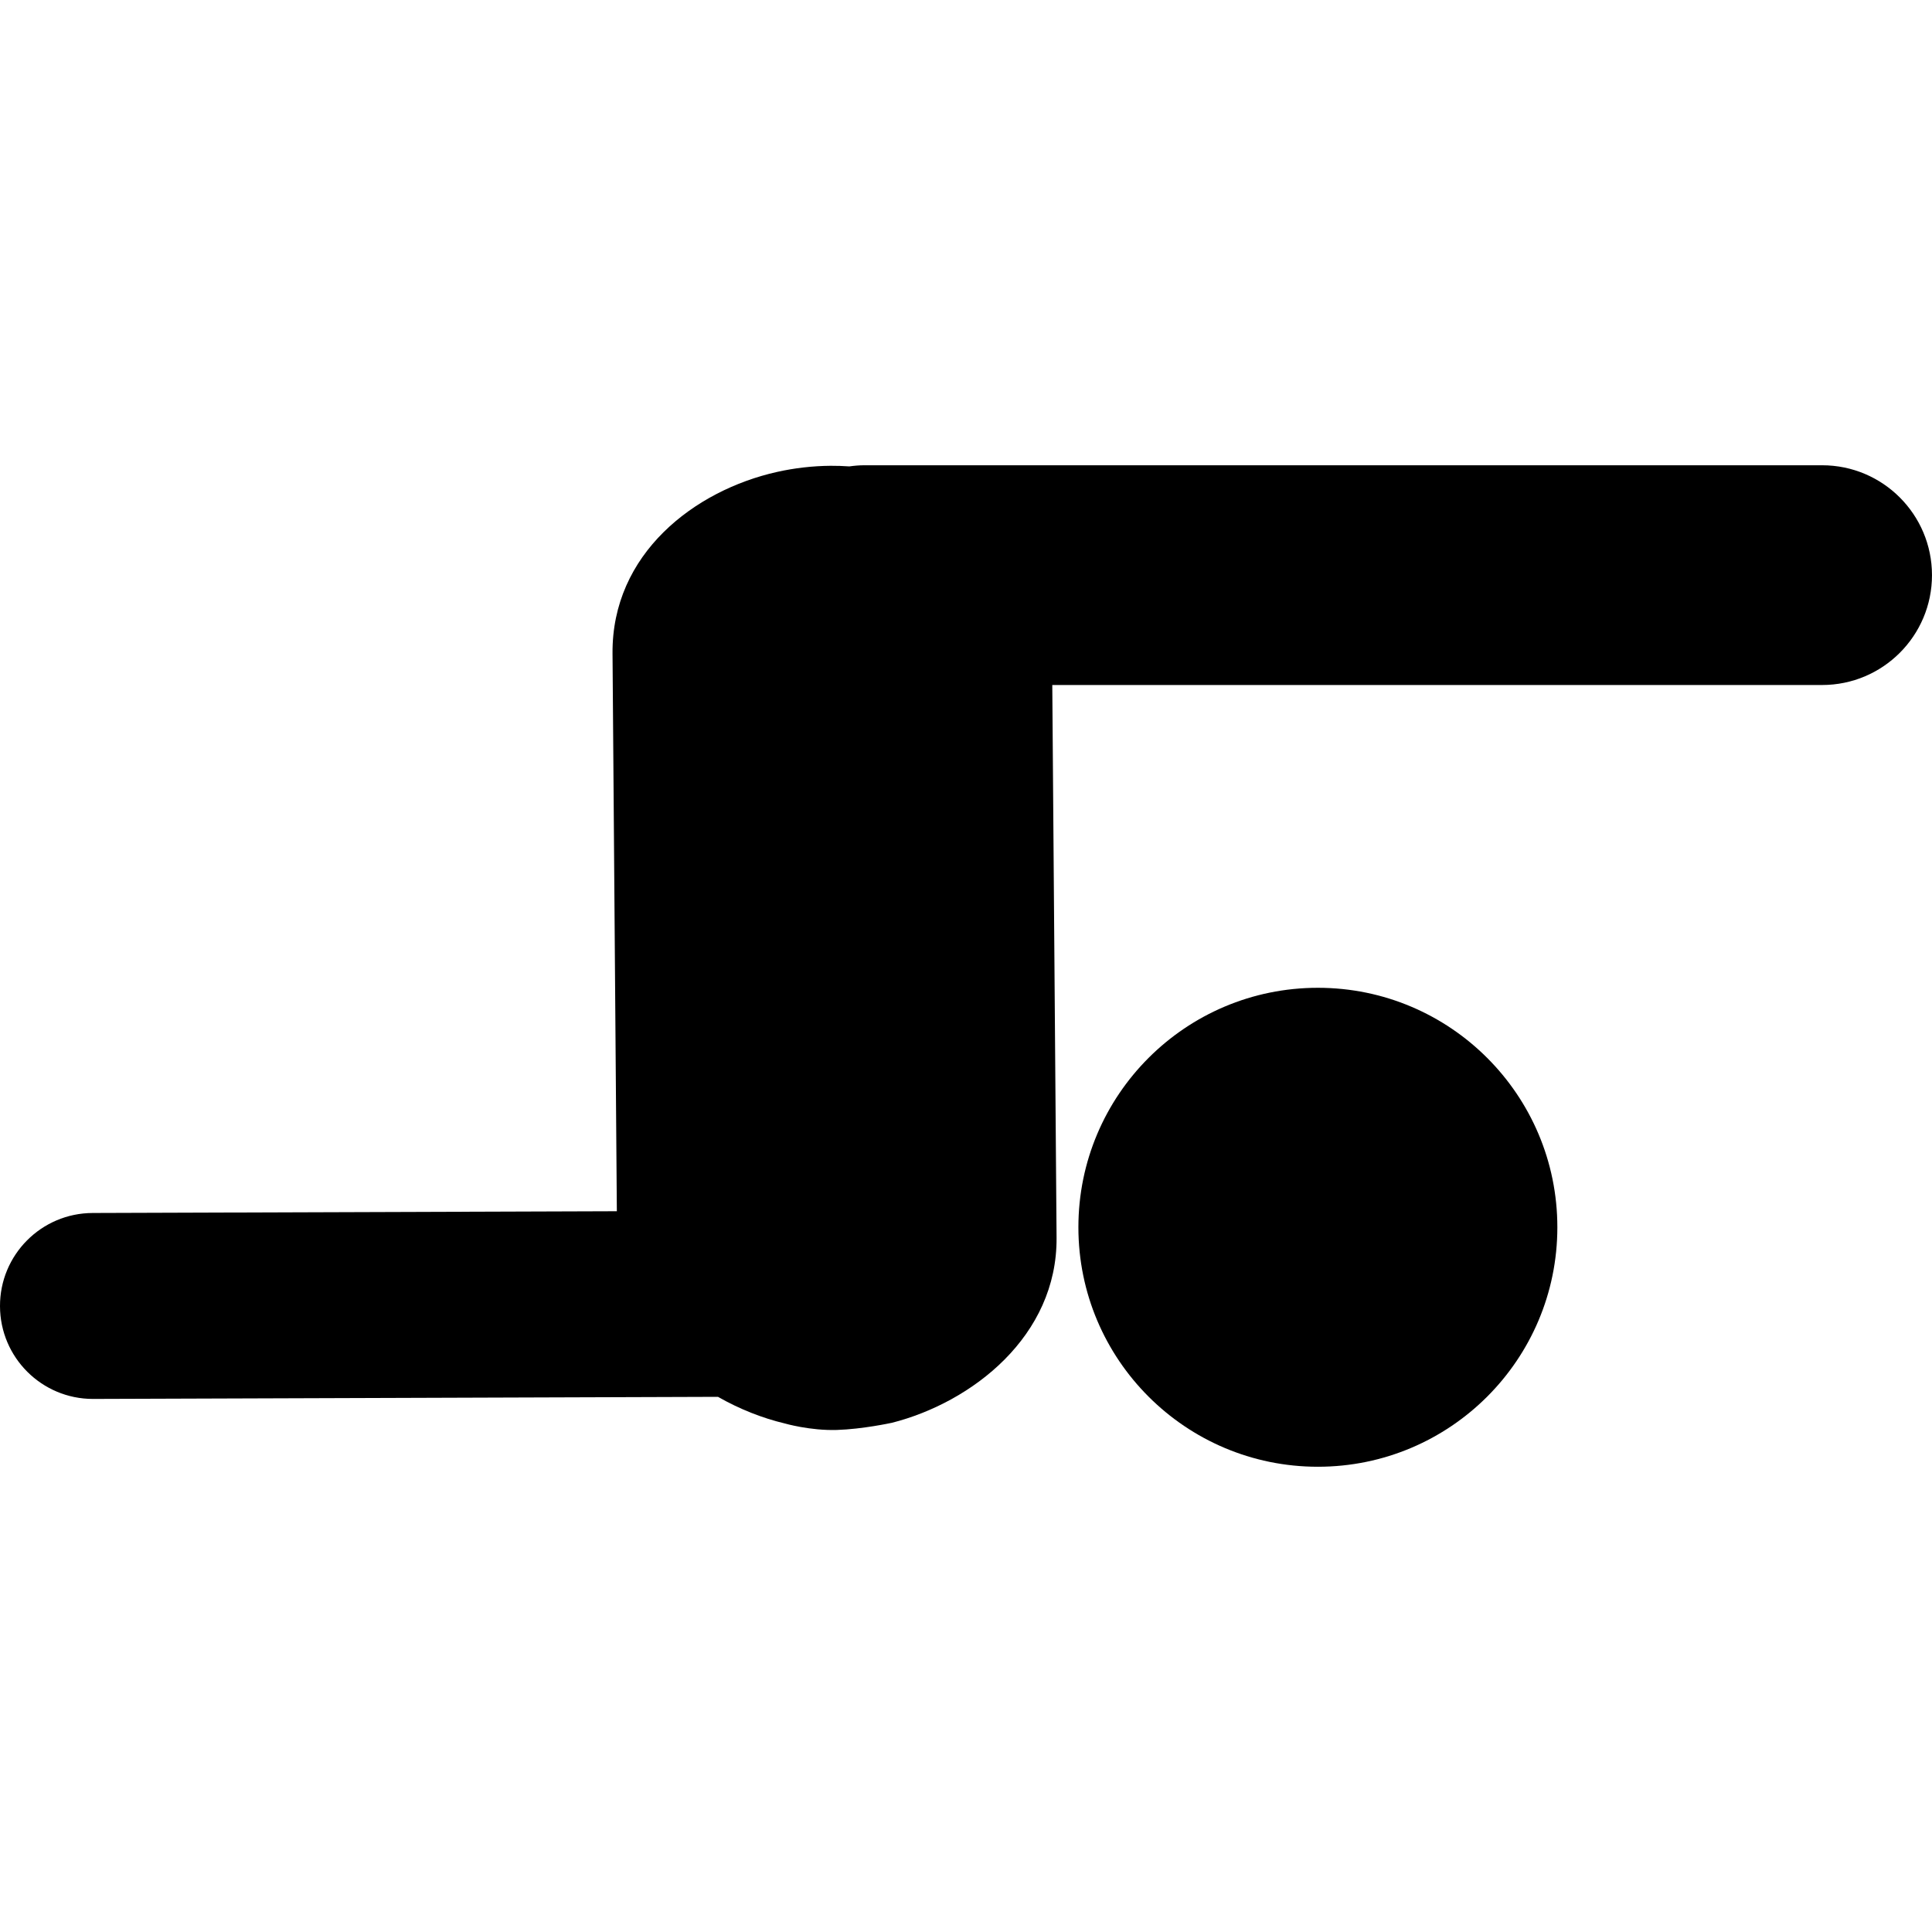
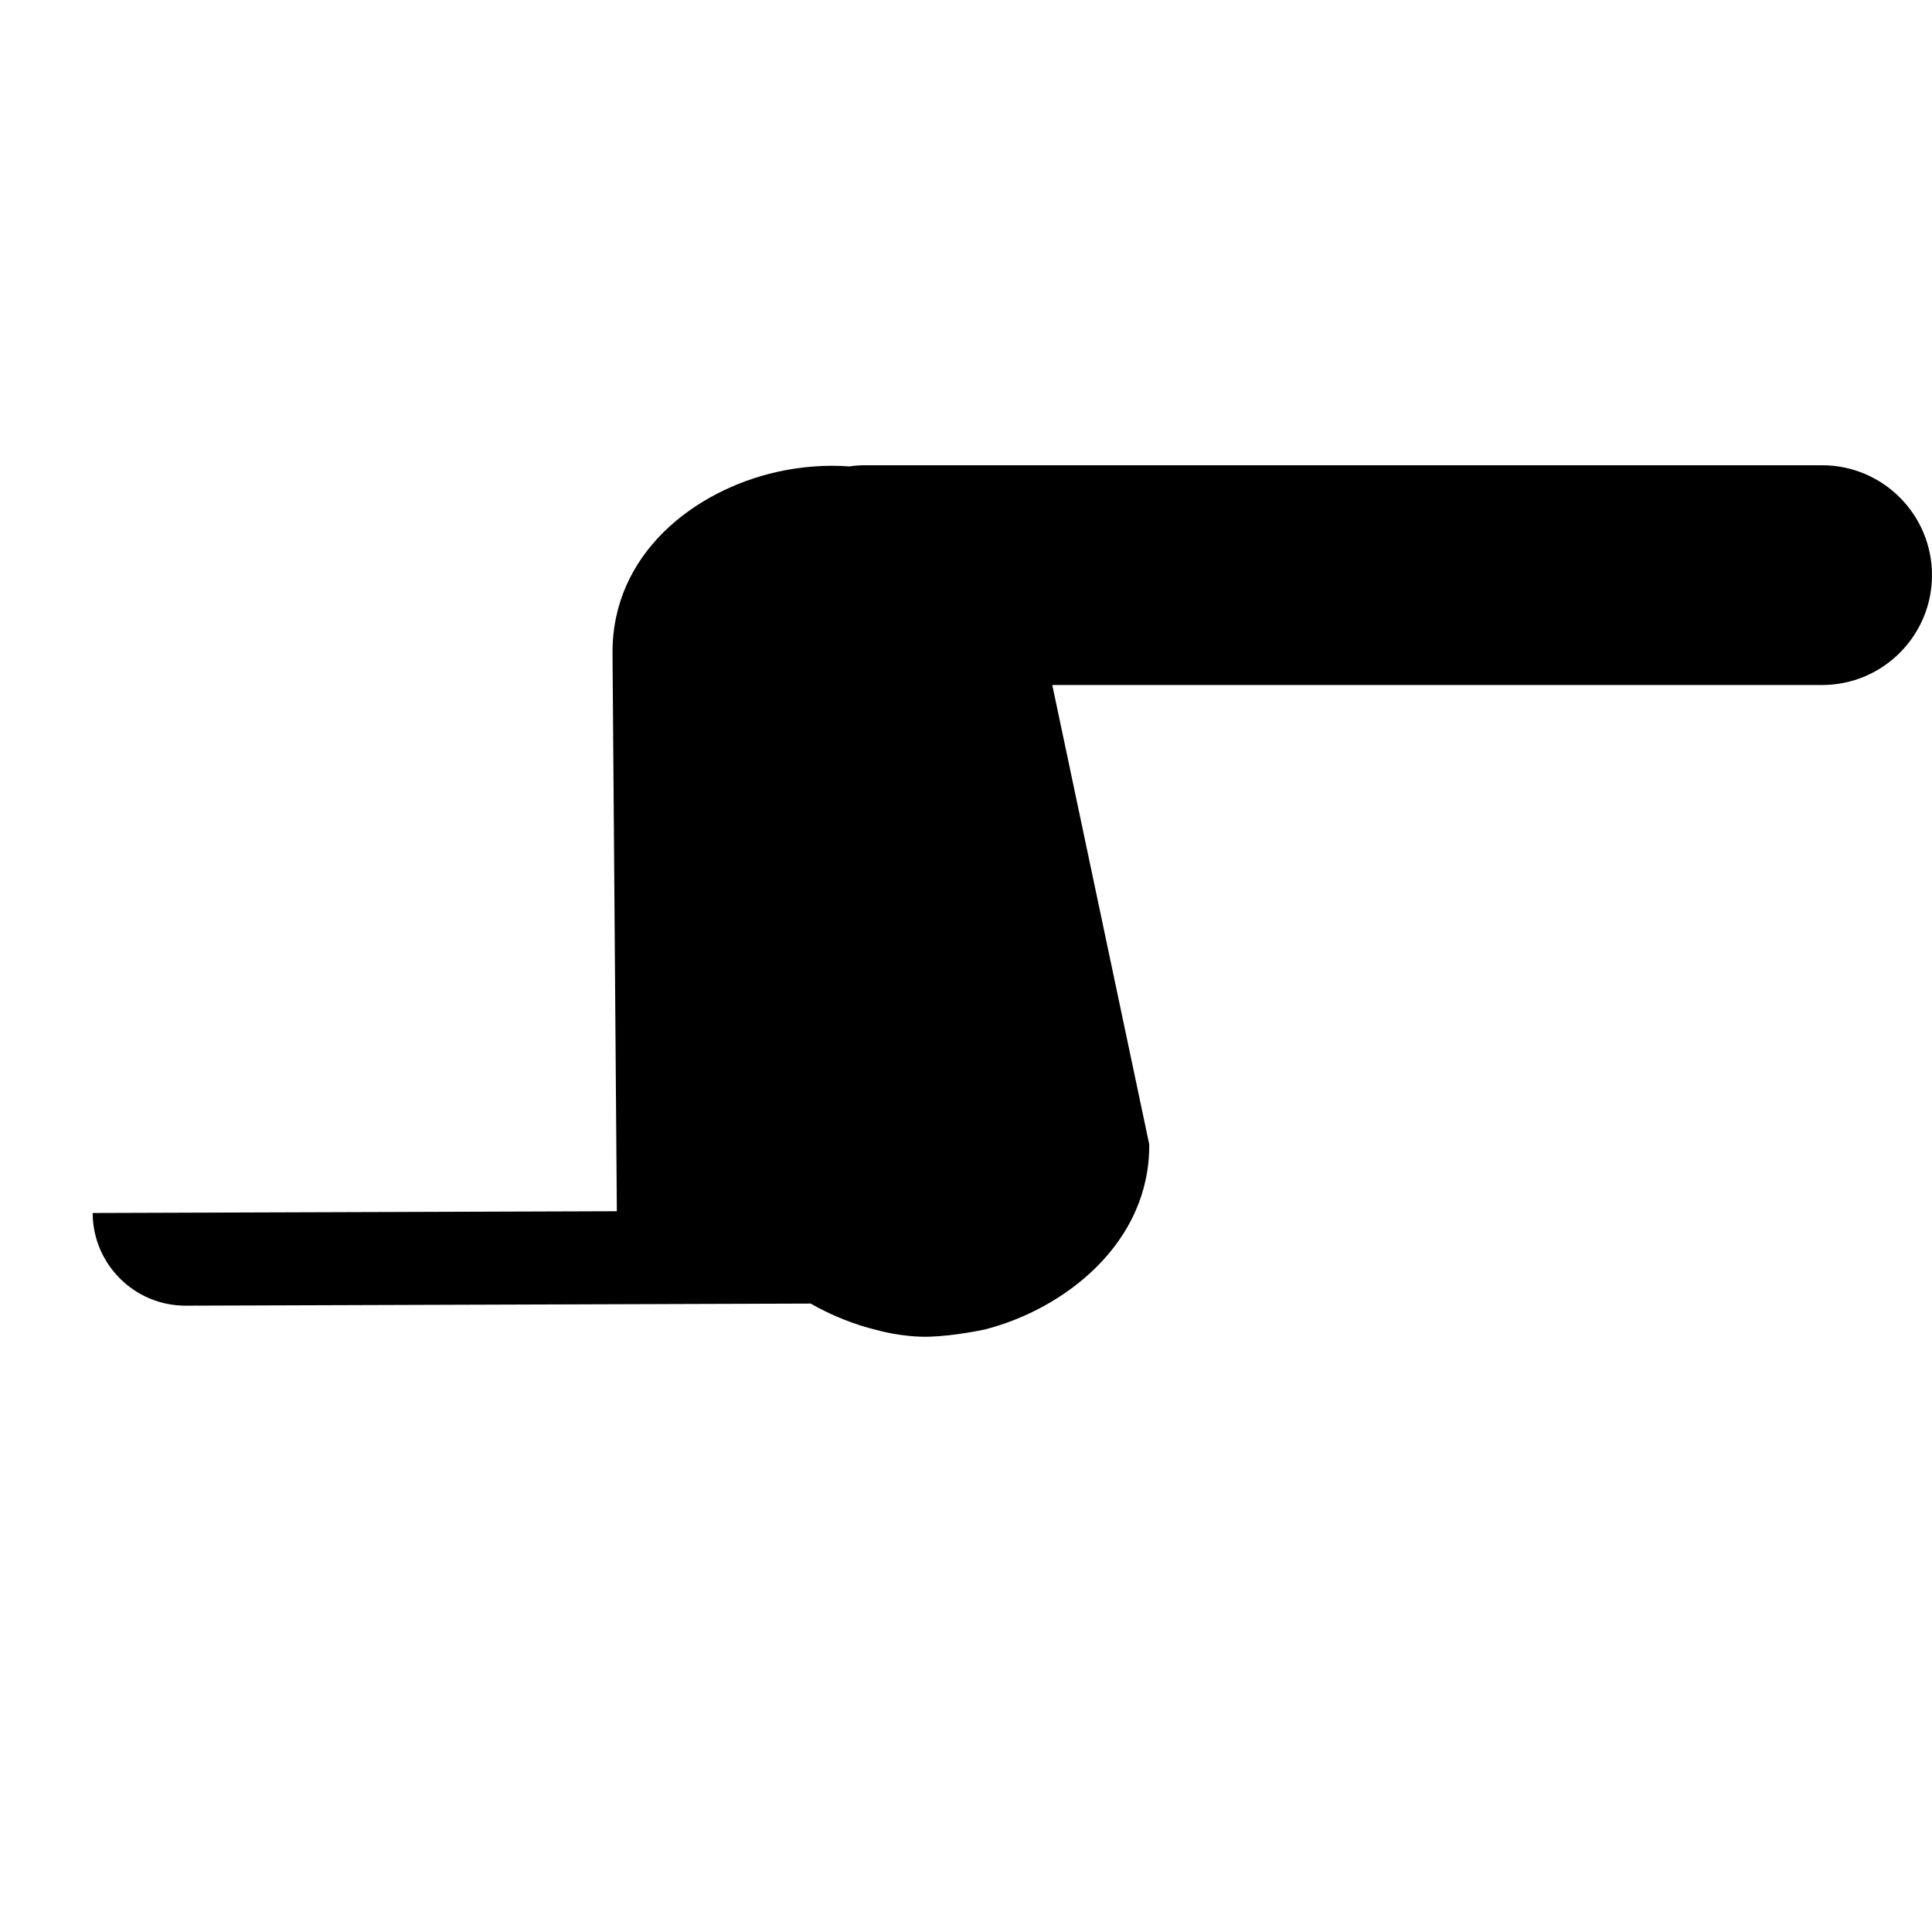
<svg xmlns="http://www.w3.org/2000/svg" fill="#000000" version="1.1" id="Capa_1" width="800px" height="800px" viewBox="0 0 124.296 124.296" xml:space="preserve">
  <g>
    <g>
-       <path d="M117.227,29.933h-61.62c-0.328,0-0.648,0.029-0.965,0.073c-0.401-0.027-0.802-0.042-1.202-0.039 c-1.155,0.009-2.317,0.142-3.449,0.395c-5.308,1.186-10.639,5.26-10.584,11.688l0.278,35.875L5.961,78.038 c-3.303,0.01-5.973,2.696-5.961,6c0.011,3.297,2.687,5.963,5.98,5.963c0.007,0,0.014,0,0.021,0l40.191-0.135 c1.379,0.787,2.853,1.369,4.298,1.713c0,0,1.627,0.471,3.353,0.418c1.65-0.052,3.486-0.451,3.486-0.451l0.046-0.008 c5.171-1.313,10.654-5.584,10.6-11.921L67.699,44.07h49.528c3.903,0,7.068-3.165,7.068-7.069 C124.294,33.098,121.129,29.933,117.227,29.933z" />
-       <circle cx="84.786" cy="78.957" r="15.407" />
+       <path d="M117.227,29.933h-61.62c-0.328,0-0.648,0.029-0.965,0.073c-0.401-0.027-0.802-0.042-1.202-0.039 c-1.155,0.009-2.317,0.142-3.449,0.395c-5.308,1.186-10.639,5.26-10.584,11.688l0.278,35.875L5.961,78.038 c0.011,3.297,2.687,5.963,5.98,5.963c0.007,0,0.014,0,0.021,0l40.191-0.135 c1.379,0.787,2.853,1.369,4.298,1.713c0,0,1.627,0.471,3.353,0.418c1.65-0.052,3.486-0.451,3.486-0.451l0.046-0.008 c5.171-1.313,10.654-5.584,10.6-11.921L67.699,44.07h49.528c3.903,0,7.068-3.165,7.068-7.069 C124.294,33.098,121.129,29.933,117.227,29.933z" />
    </g>
  </g>
</svg>